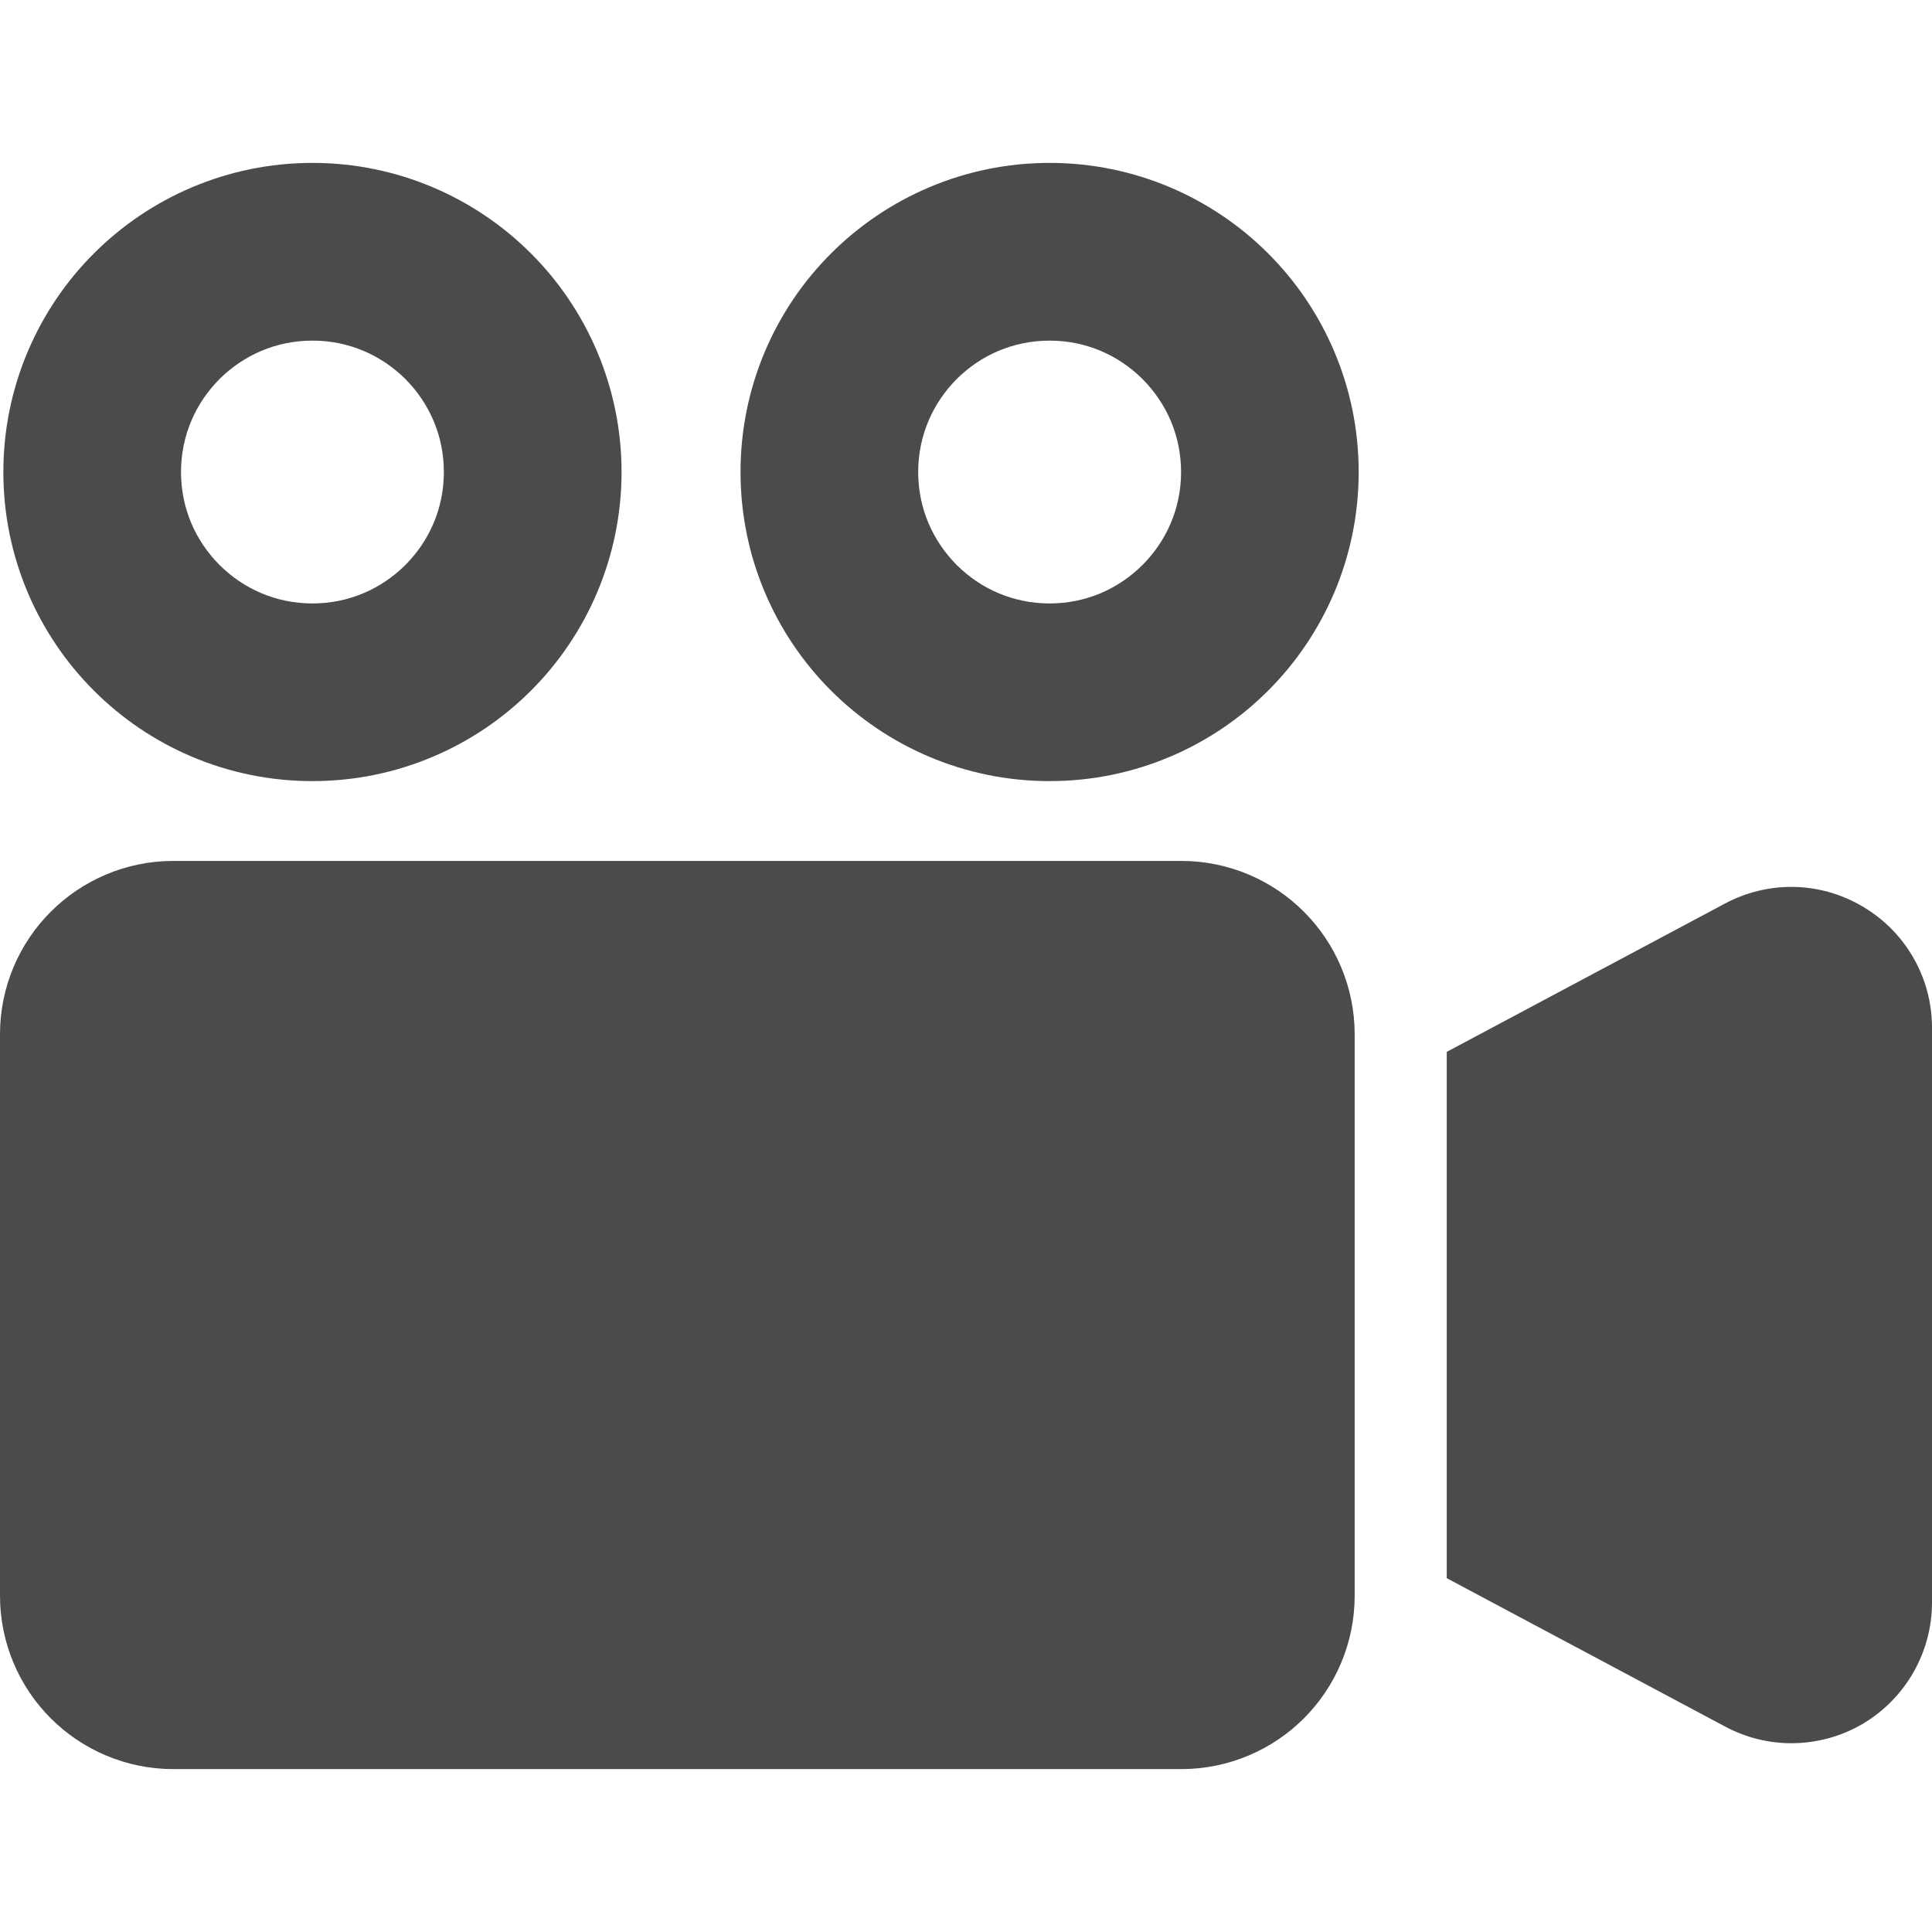
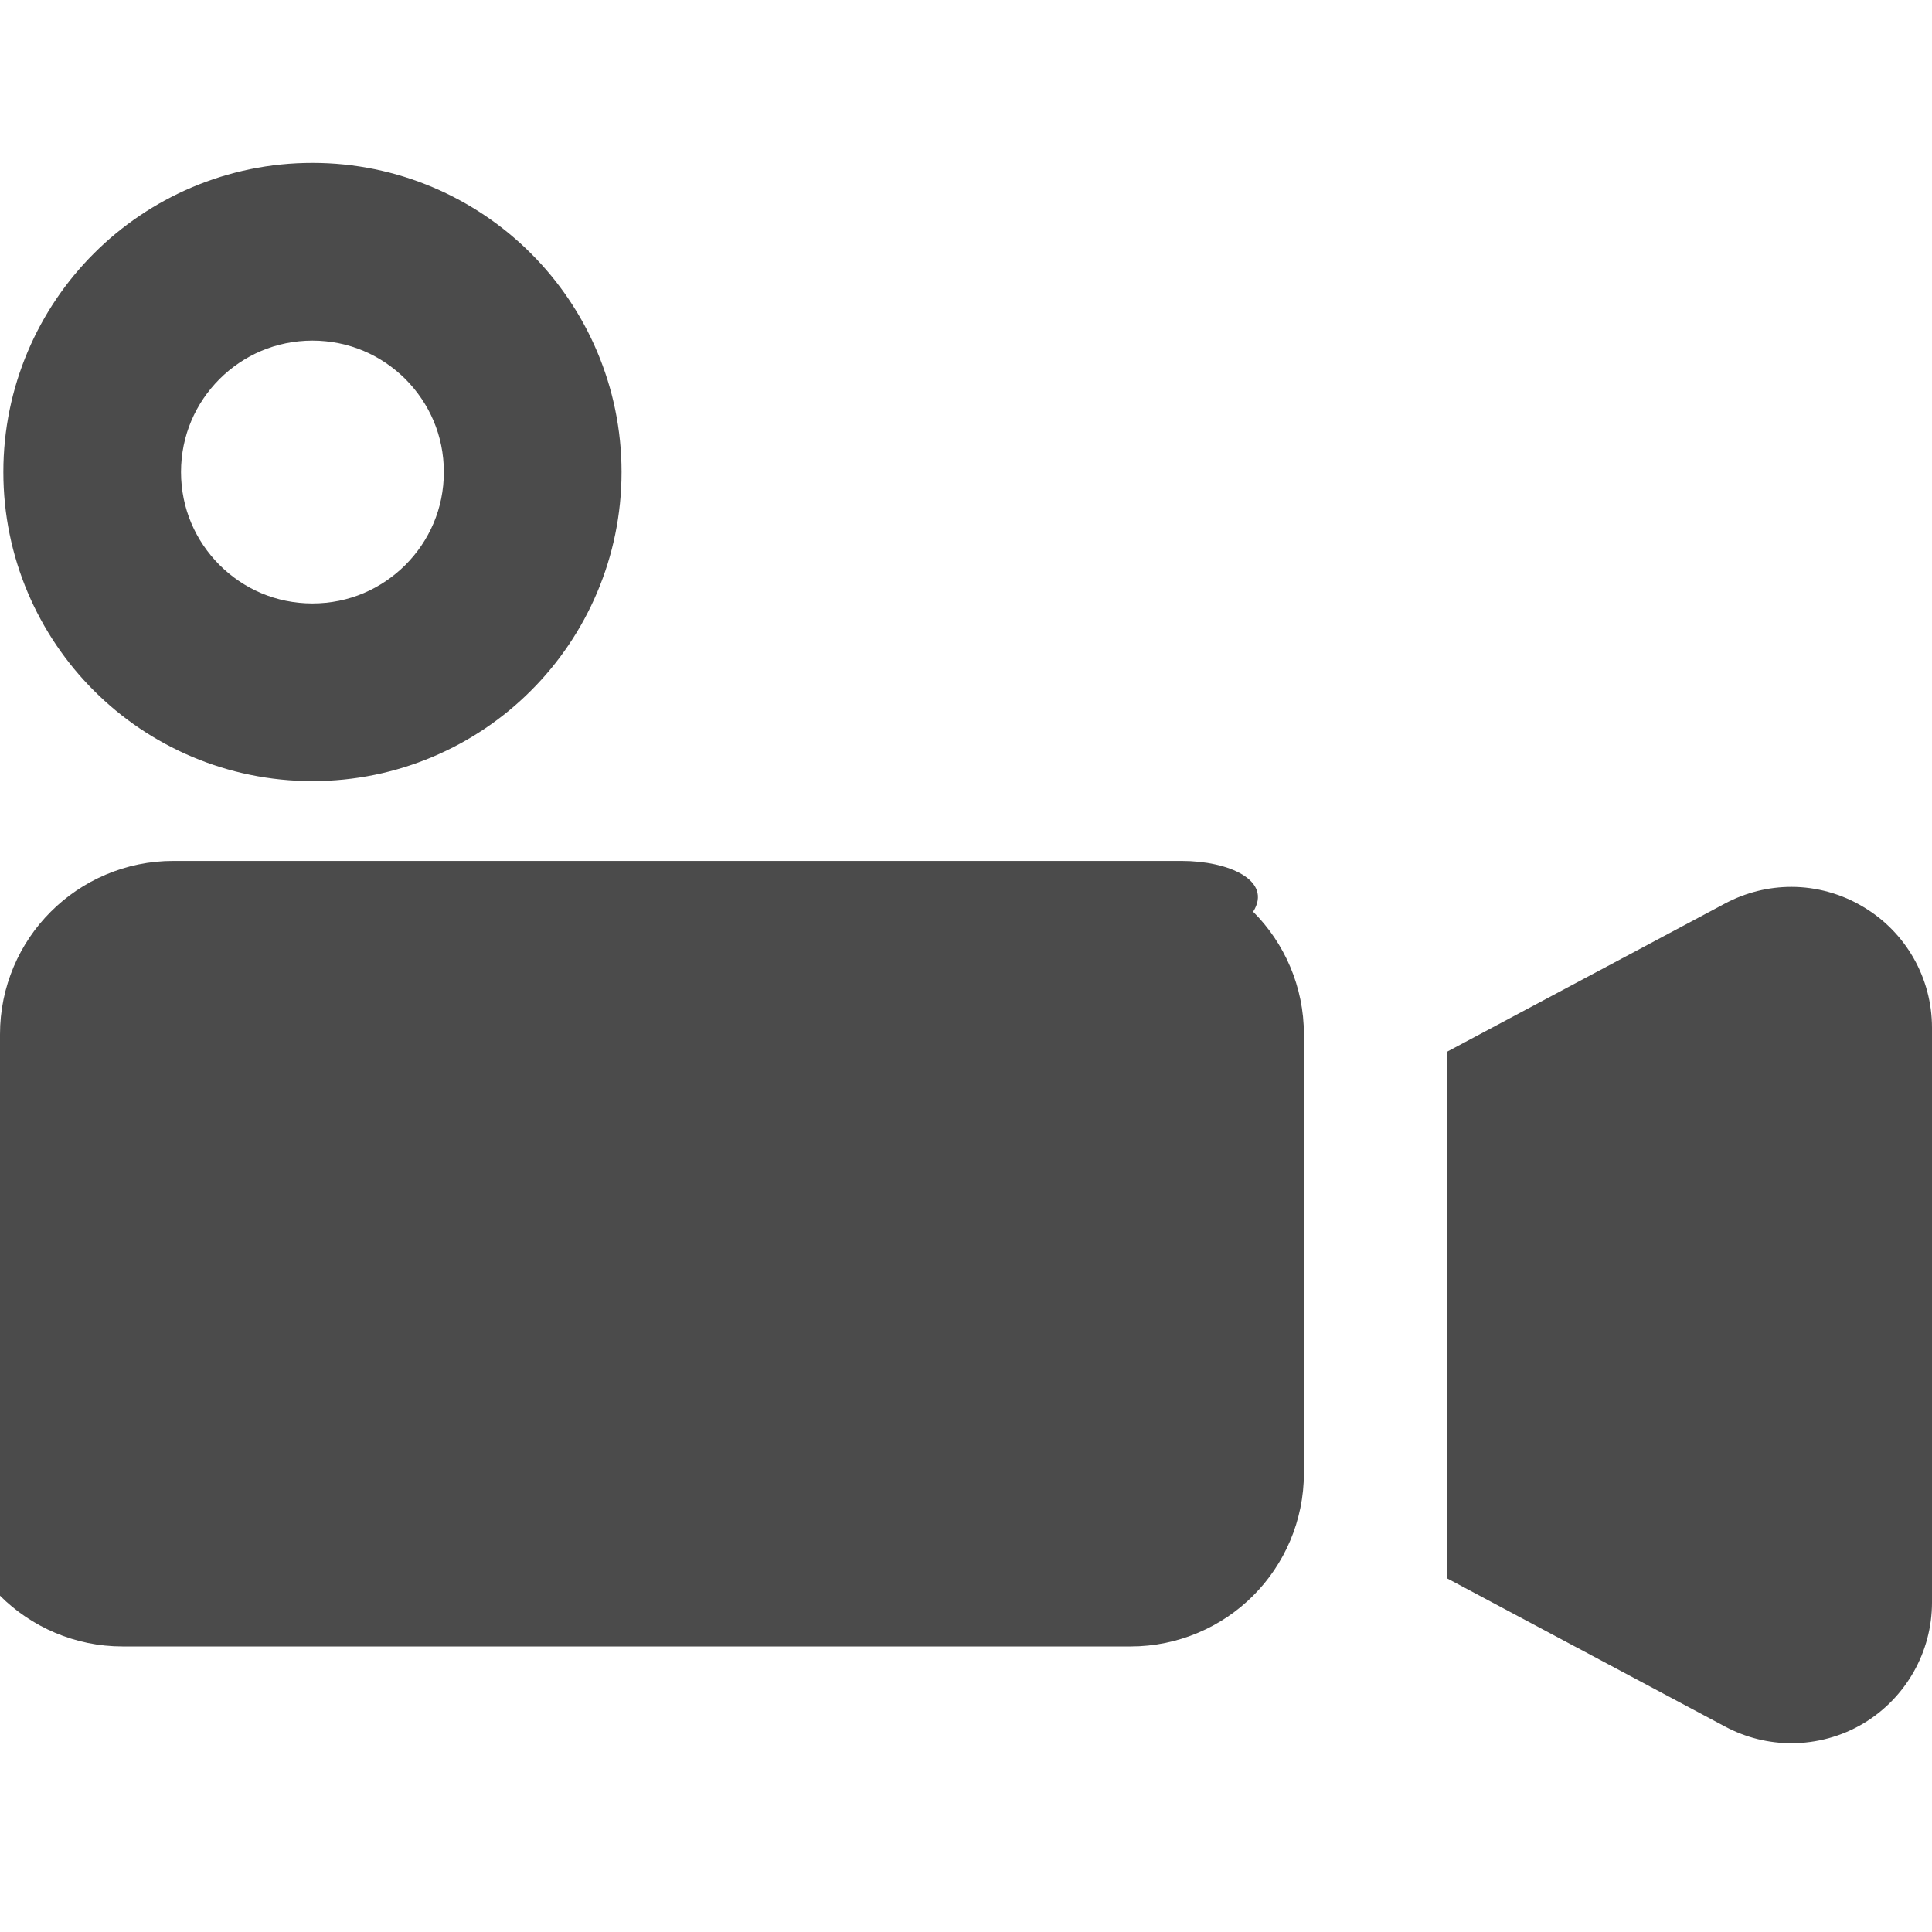
<svg xmlns="http://www.w3.org/2000/svg" version="1.1" id="_x32_" x="0px" y="0px" width="512px" height="512px" viewBox="0 0 512 512" style="width: 256px; height: 256px; opacity: 1;" xml:space="preserve">
  <style type="text/css">

	.st0{fill:#4B4B4B;}

</style>
  <g>
    <path class="st0" d="M82.797,207c22.547,0.016,43.172-9.203,57.922-23.984c14.781-14.75,24-35.375,24-57.922   s-9.219-43.172-24-57.922c-14.75-14.781-35.375-24.016-57.922-24c-22.547-0.016-43.172,9.219-57.922,24   c-14.781,14.75-24,35.375-23.984,57.922c-0.016,22.547,9.203,43.172,23.984,57.922C39.625,197.797,60.25,207.016,82.797,207z    M58.172,100.453c6.375-6.328,14.938-10.172,24.625-10.188c9.703,0.016,18.25,3.859,24.641,10.188   c6.328,6.391,10.188,14.938,10.188,24.641c0,9.688-3.859,18.25-10.188,24.625c-6.391,6.344-14.938,10.188-24.641,10.203   c-9.688-0.016-18.25-3.859-24.625-10.203c-6.344-6.375-10.188-14.938-10.203-24.625C47.984,115.391,51.828,106.844,58.172,100.453z   " style="fill: rgb(75, 75, 75);" />
-     <path class="st0" d="M278.156,43.172c-22.547-0.016-43.156,9.219-57.922,24c-14.797,14.75-24,35.375-23.984,57.922   c-0.016,22.547,9.203,43.172,23.984,57.922c14.766,14.781,35.375,24,57.922,23.984c22.547,0.016,43.172-9.203,57.922-23.984   c14.781-14.75,24-35.375,23.984-57.922c0.016-22.547-9.203-43.172-23.984-57.922C321.328,52.391,300.703,43.156,278.156,43.172z    M302.781,149.719c-6.375,6.344-14.938,10.188-24.625,10.203c-9.688-0.016-18.25-3.859-24.625-10.203   c-6.328-6.375-10.188-14.938-10.203-24.625c0.016-9.703,3.875-18.25,10.203-24.641c6.375-6.328,14.938-10.172,24.625-10.188   c9.688,0.016,18.25,3.859,24.625,10.188c6.344,6.391,10.203,14.938,10.219,24.641C312.984,134.781,309.125,143.344,302.781,149.719   z" style="fill: rgb(75, 75, 75);" />
-     <path class="st0" d="M313.047,228.156H45.953c-12.625-0.016-24.234,5.172-32.5,13.469C5.172,249.875-0.016,261.484,0,274.109   v148.766c-0.016,12.625,5.172,24.234,13.453,32.5c8.266,8.281,19.875,13.469,32.5,13.453h267.094   c12.609,0.016,24.25-5.172,32.5-13.453c8.281-8.266,13.469-19.875,13.453-32.5V274.109c0.016-12.625-5.172-24.234-13.453-32.484   C337.297,233.328,325.656,228.141,313.047,228.156z" style="fill: rgb(75, 75, 75);" />
+     <path class="st0" d="M313.047,228.156H45.953c-12.625-0.016-24.234,5.172-32.5,13.469C5.172,249.875-0.016,261.484,0,274.109   v148.766c8.266,8.281,19.875,13.469,32.5,13.453h267.094   c12.609,0.016,24.25-5.172,32.5-13.453c8.281-8.266,13.469-19.875,13.453-32.5V274.109c0.016-12.625-5.172-24.234-13.453-32.484   C337.297,233.328,325.656,228.141,313.047,228.156z" style="fill: rgb(75, 75, 75);" />
    <path class="st0" d="M493.875,240.391c-5.828-3.531-12.531-5.359-19.125-5.359c-6.063,0-12.063,1.469-17.594,4.406l-73.75,39.313   v46.734v46.031v31.281v15.438l73.75,39.313c5.531,2.953,11.531,4.422,17.594,4.422c6.594,0,13.297-1.766,19.188-5.313   c11.172-6.75,18.063-18.891,18.063-32V272.344C512,259.219,505.109,247.094,493.875,240.391z" style="fill: rgb(75, 75, 75);" />
  </g>
</svg>